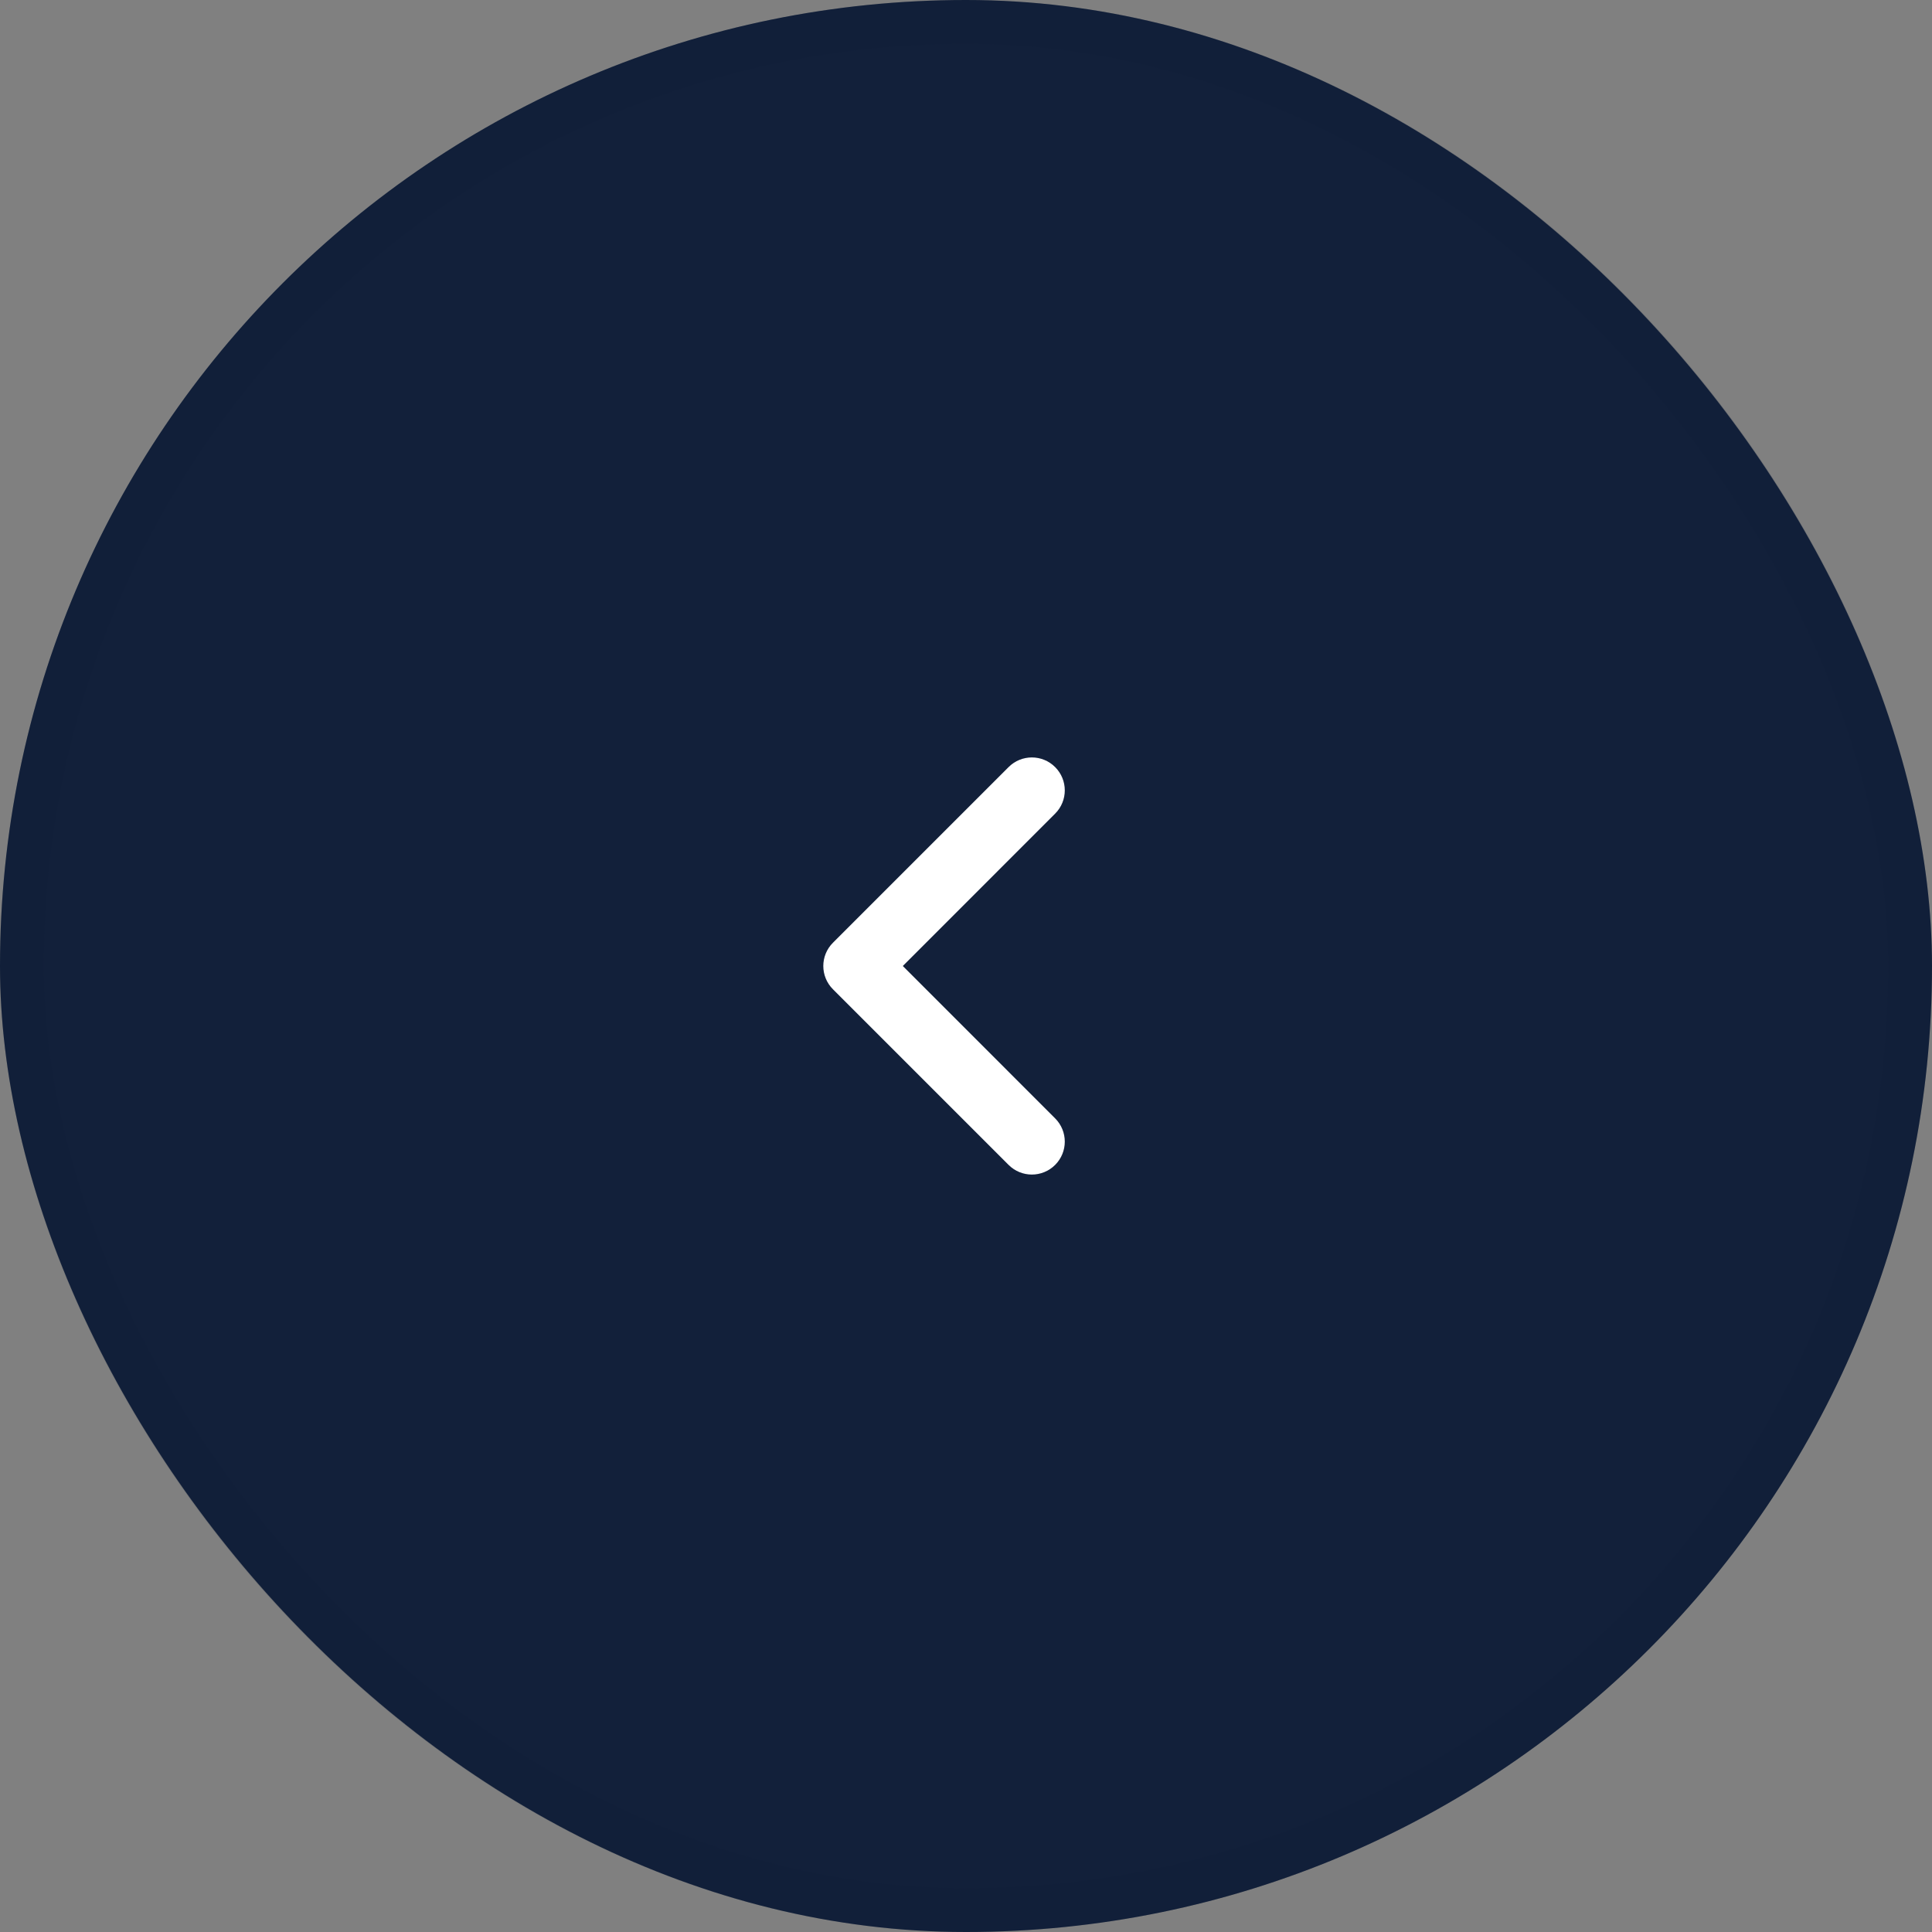
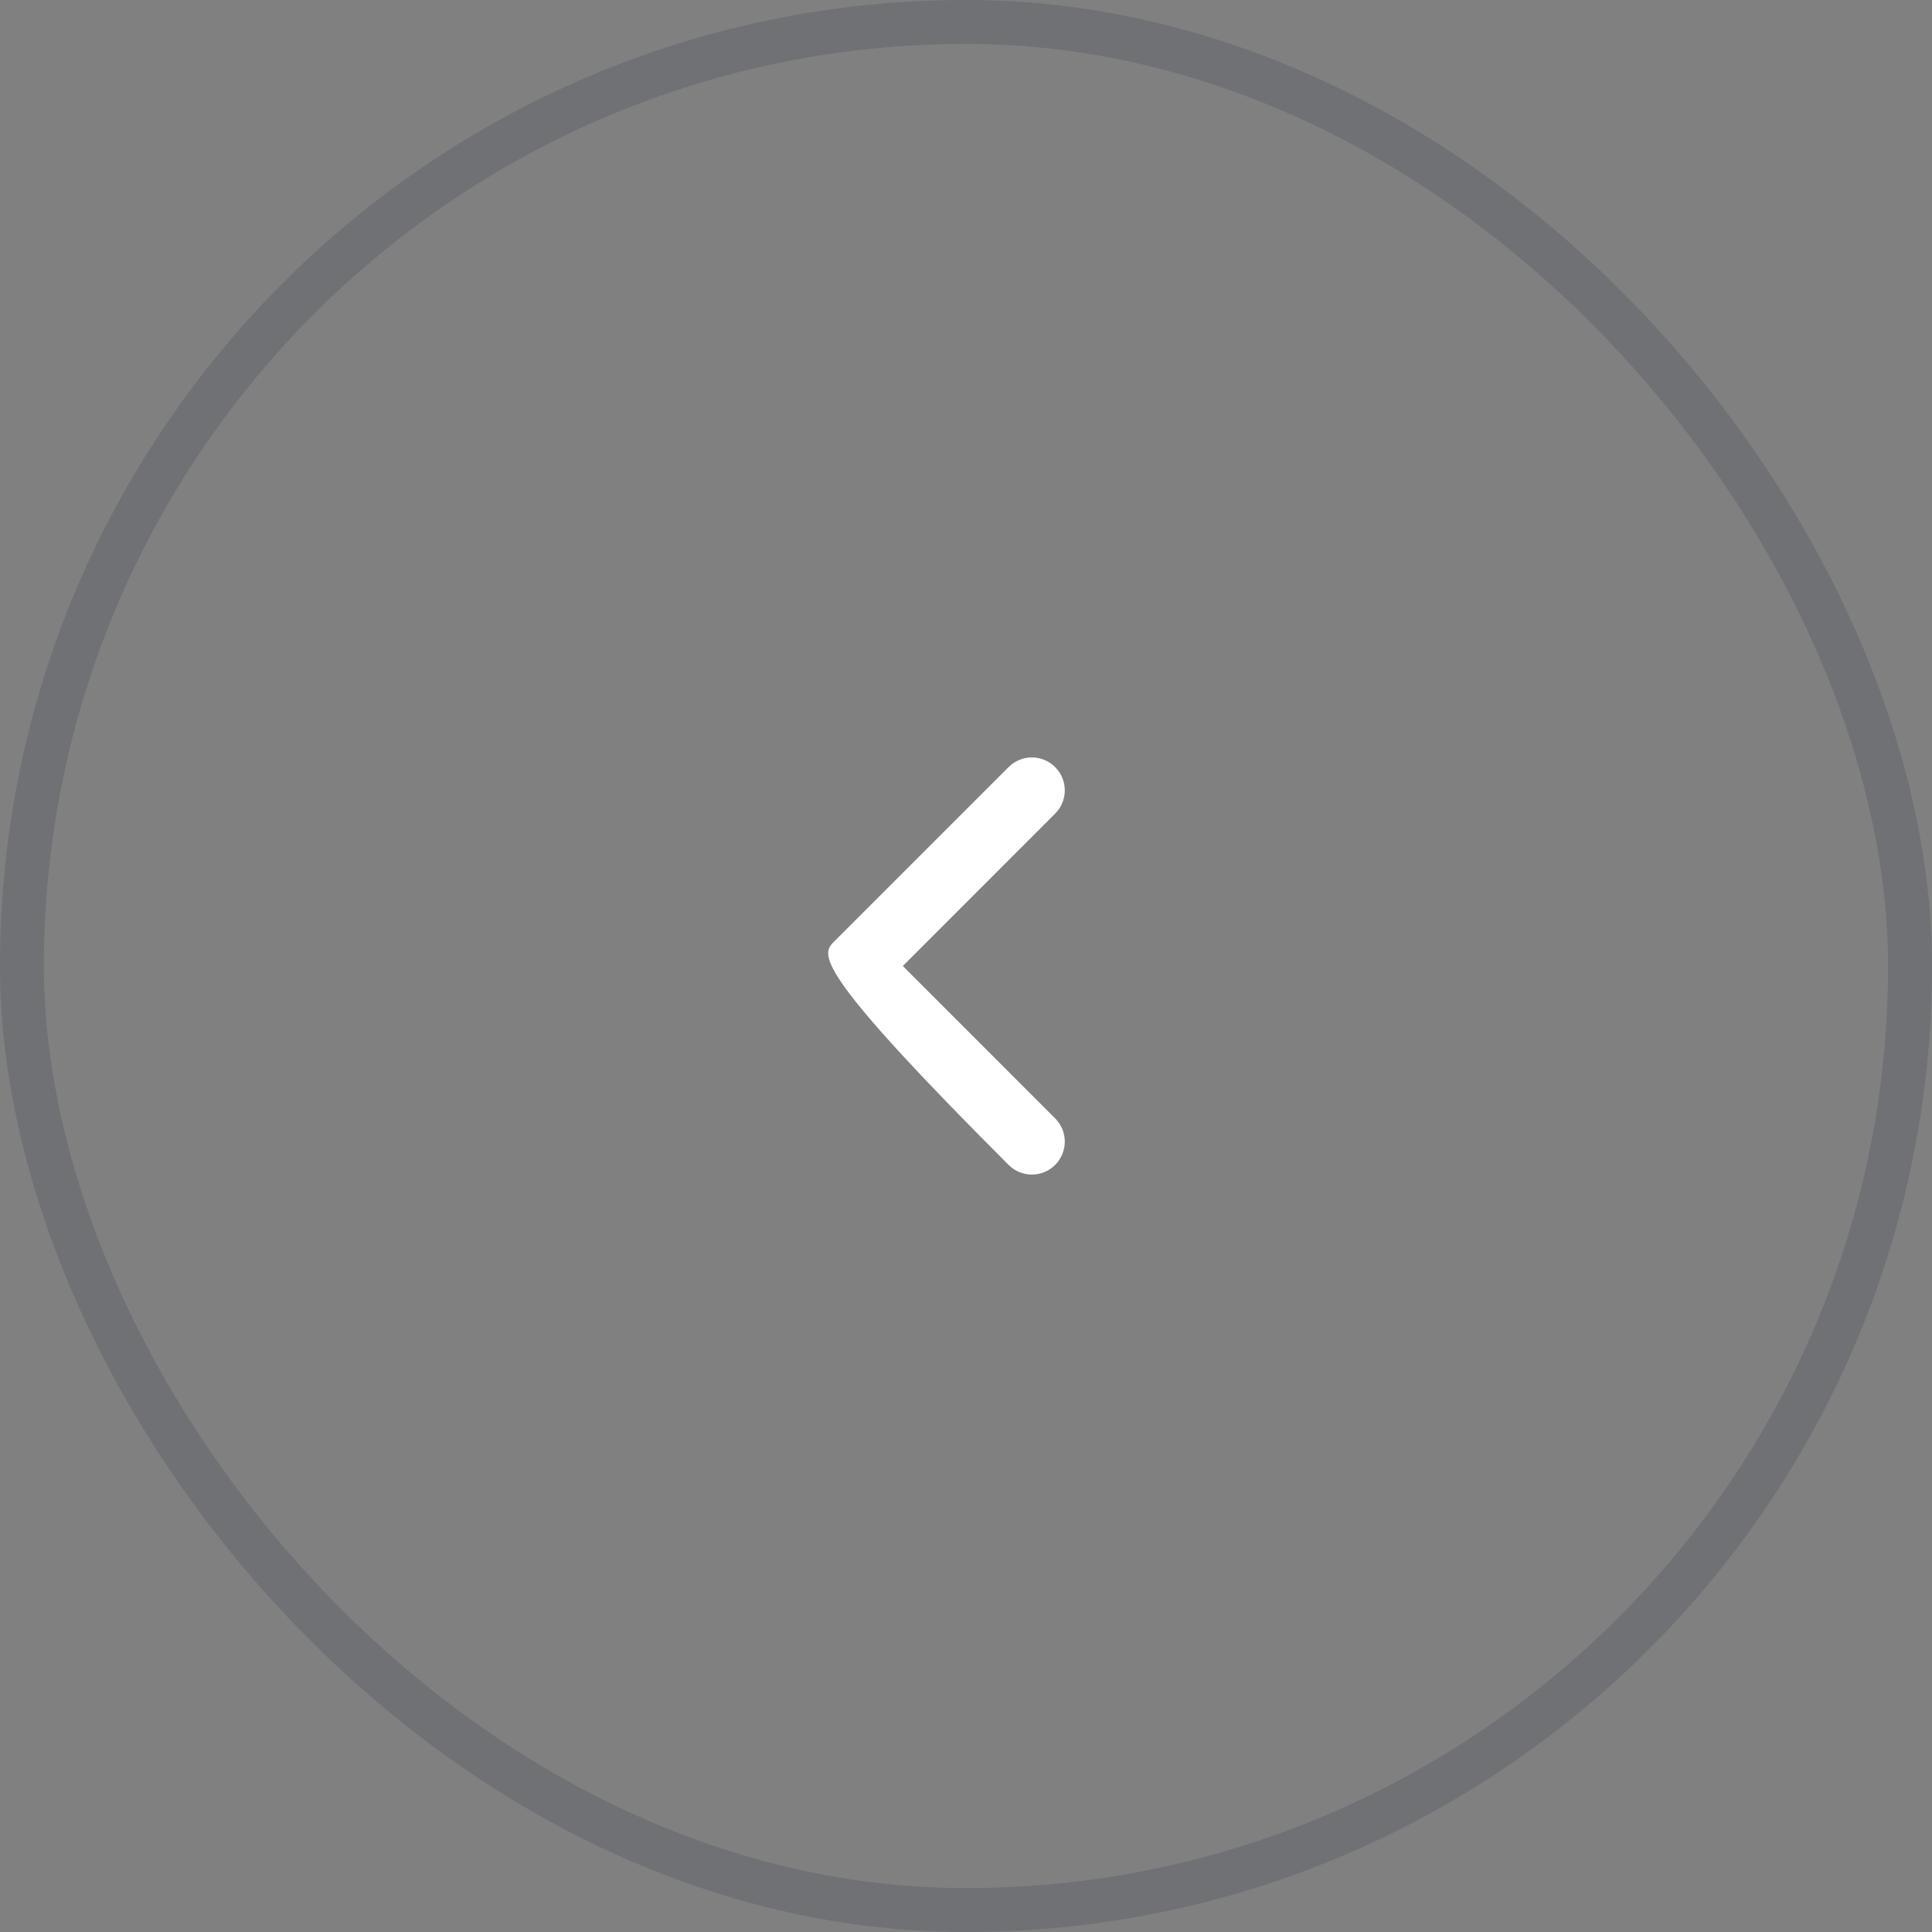
<svg xmlns="http://www.w3.org/2000/svg" width="44" height="44" viewBox="0 0 44 44" fill="none">
  <rect x="0" y="0" width="44" height="44" fill="#808080" stroke="none" />
-   <rect width="44" height="44" rx="22" fill="#12203A" />
  <rect x="0.5" y="0.5" width="43" height="43" rx="21.5" stroke="#12203A" stroke-opacity="0.15" />
-   <path fill-rule="evenodd" clip-rule="evenodd" d="M24.03 17.47C24.323 17.763 24.323 18.237 24.03 18.53L20.561 22L24.03 25.47C24.323 25.763 24.323 26.237 24.03 26.53C23.737 26.823 23.263 26.823 22.97 26.53L18.97 22.53C18.677 22.237 18.677 21.763 18.97 21.47L22.97 17.47C23.263 17.177 23.737 17.177 24.03 17.47Z" fill="white" />
+   <path fill-rule="evenodd" clip-rule="evenodd" d="M24.03 17.47C24.323 17.763 24.323 18.237 24.03 18.53L20.561 22L24.03 25.47C24.323 25.763 24.323 26.237 24.03 26.53C23.737 26.823 23.263 26.823 22.97 26.53C18.677 22.237 18.677 21.763 18.97 21.47L22.97 17.47C23.263 17.177 23.737 17.177 24.03 17.47Z" fill="white" />
</svg>